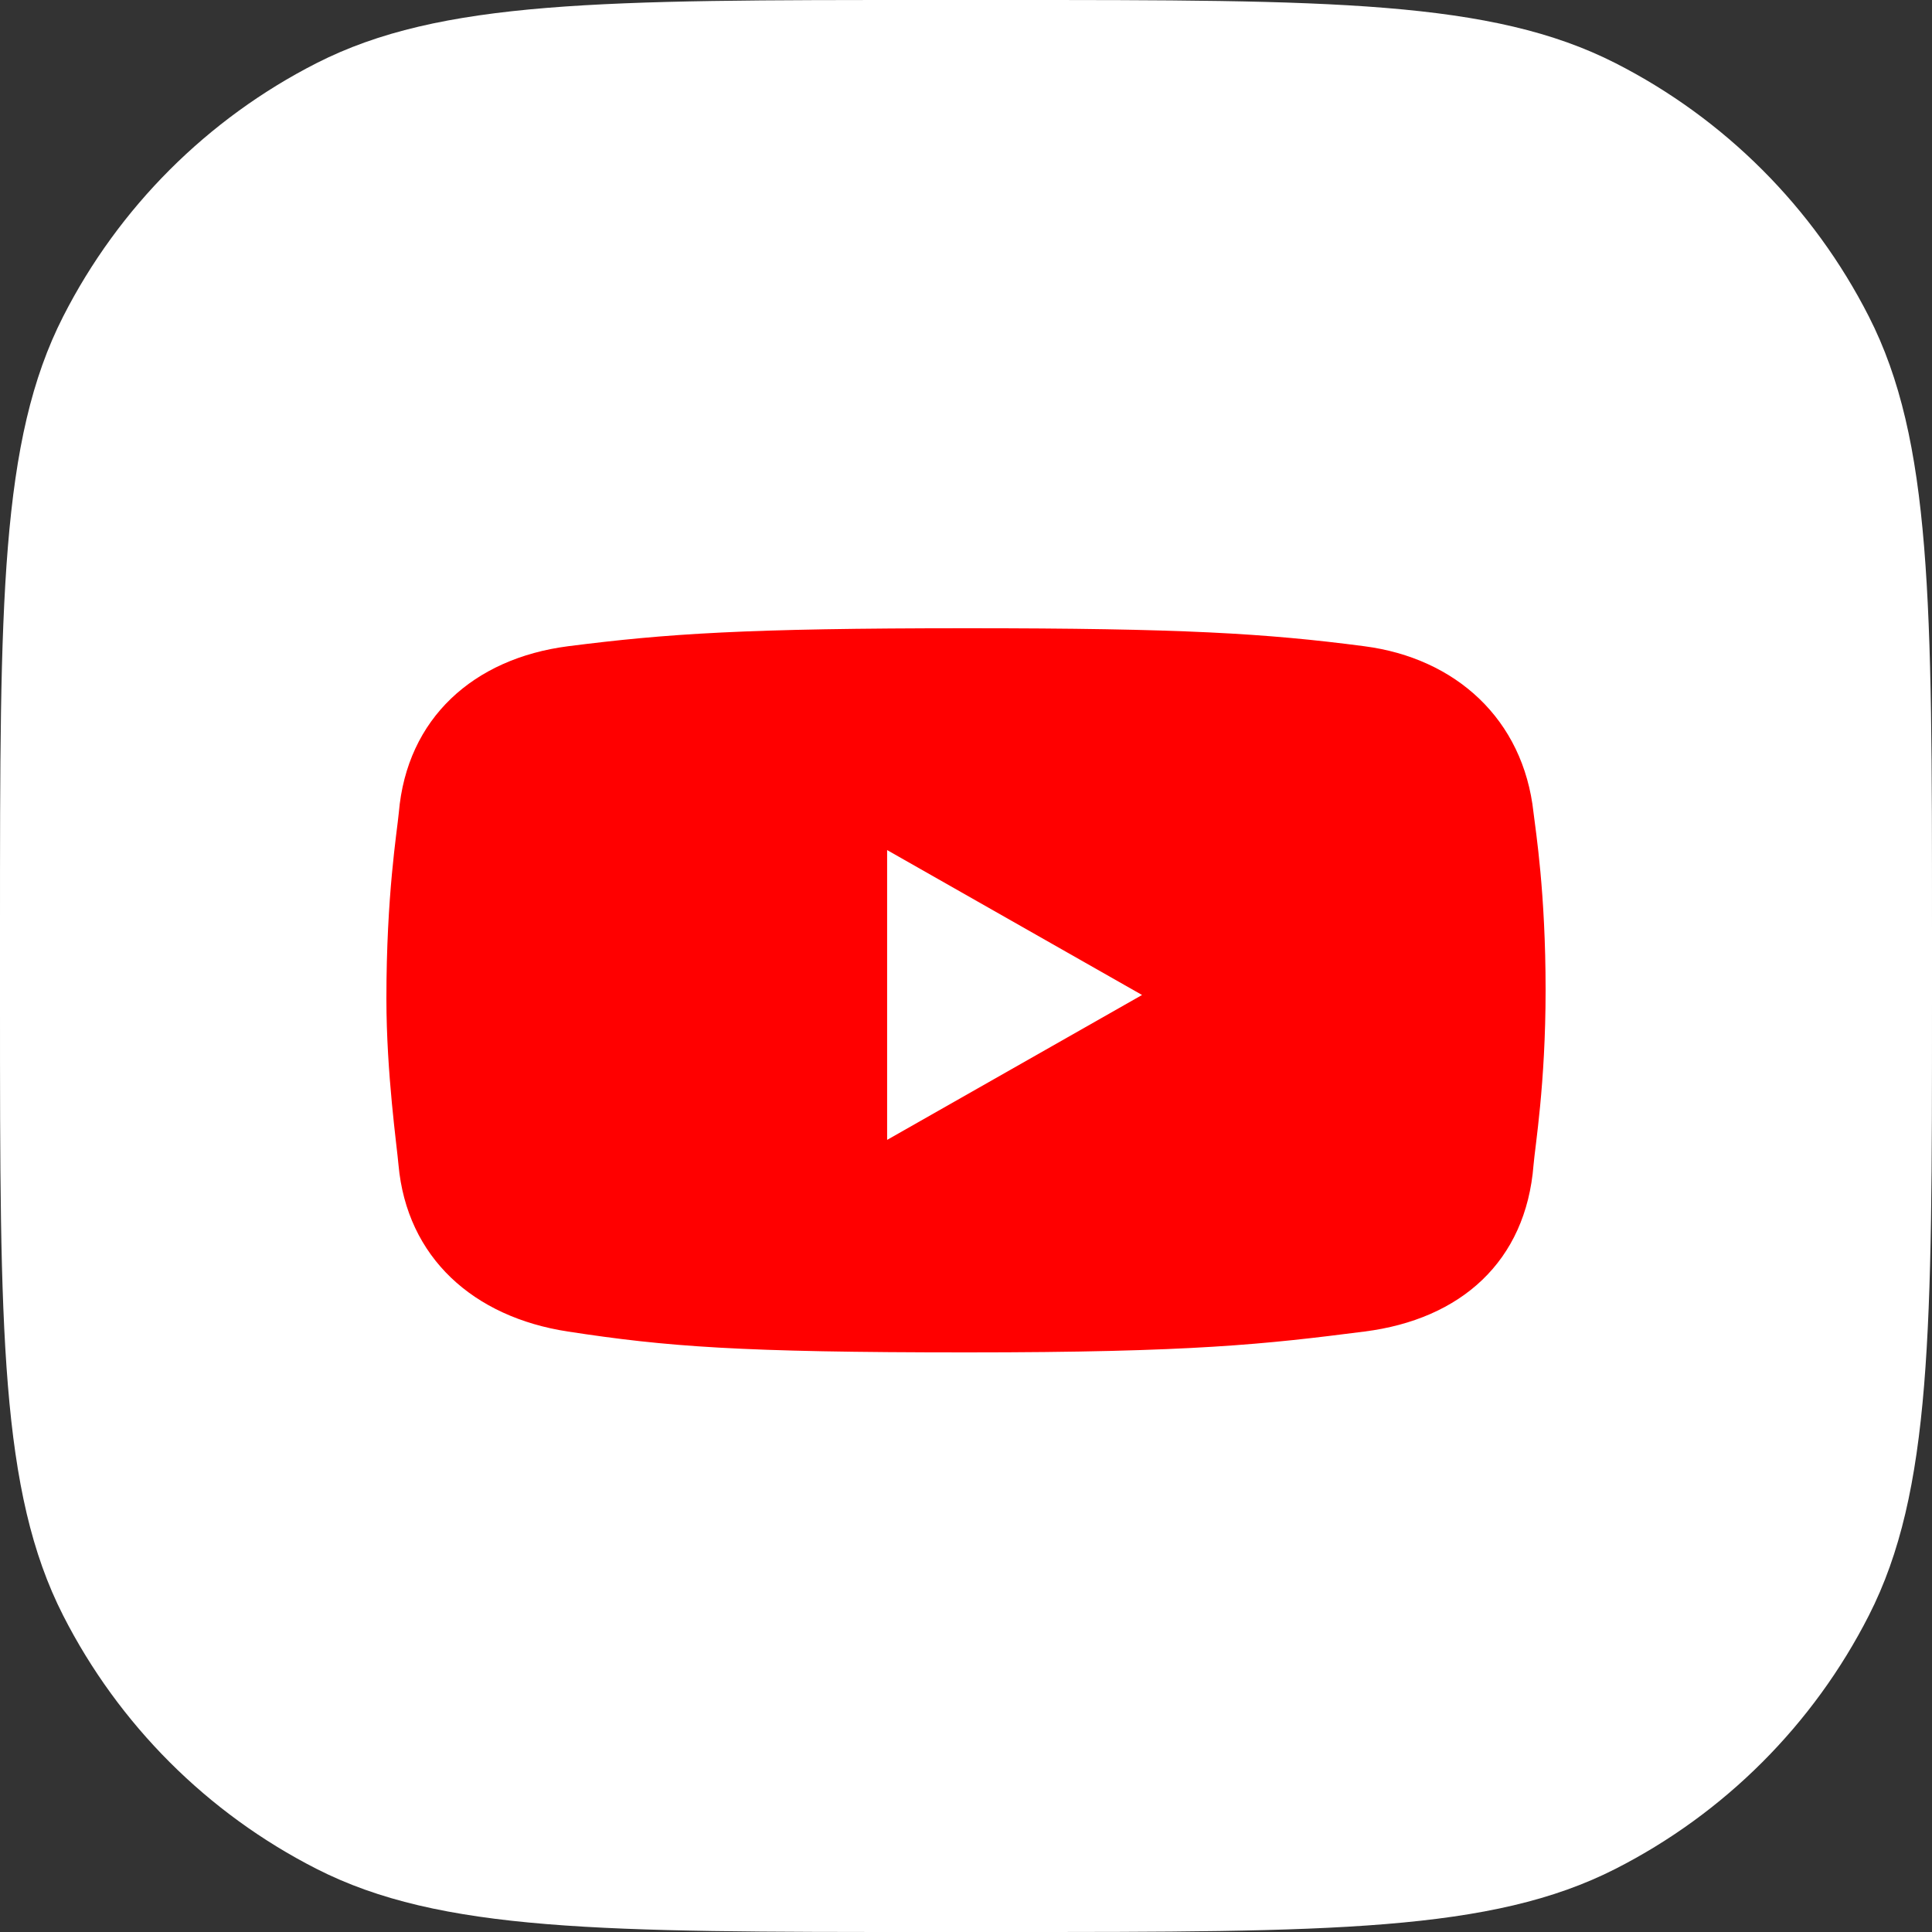
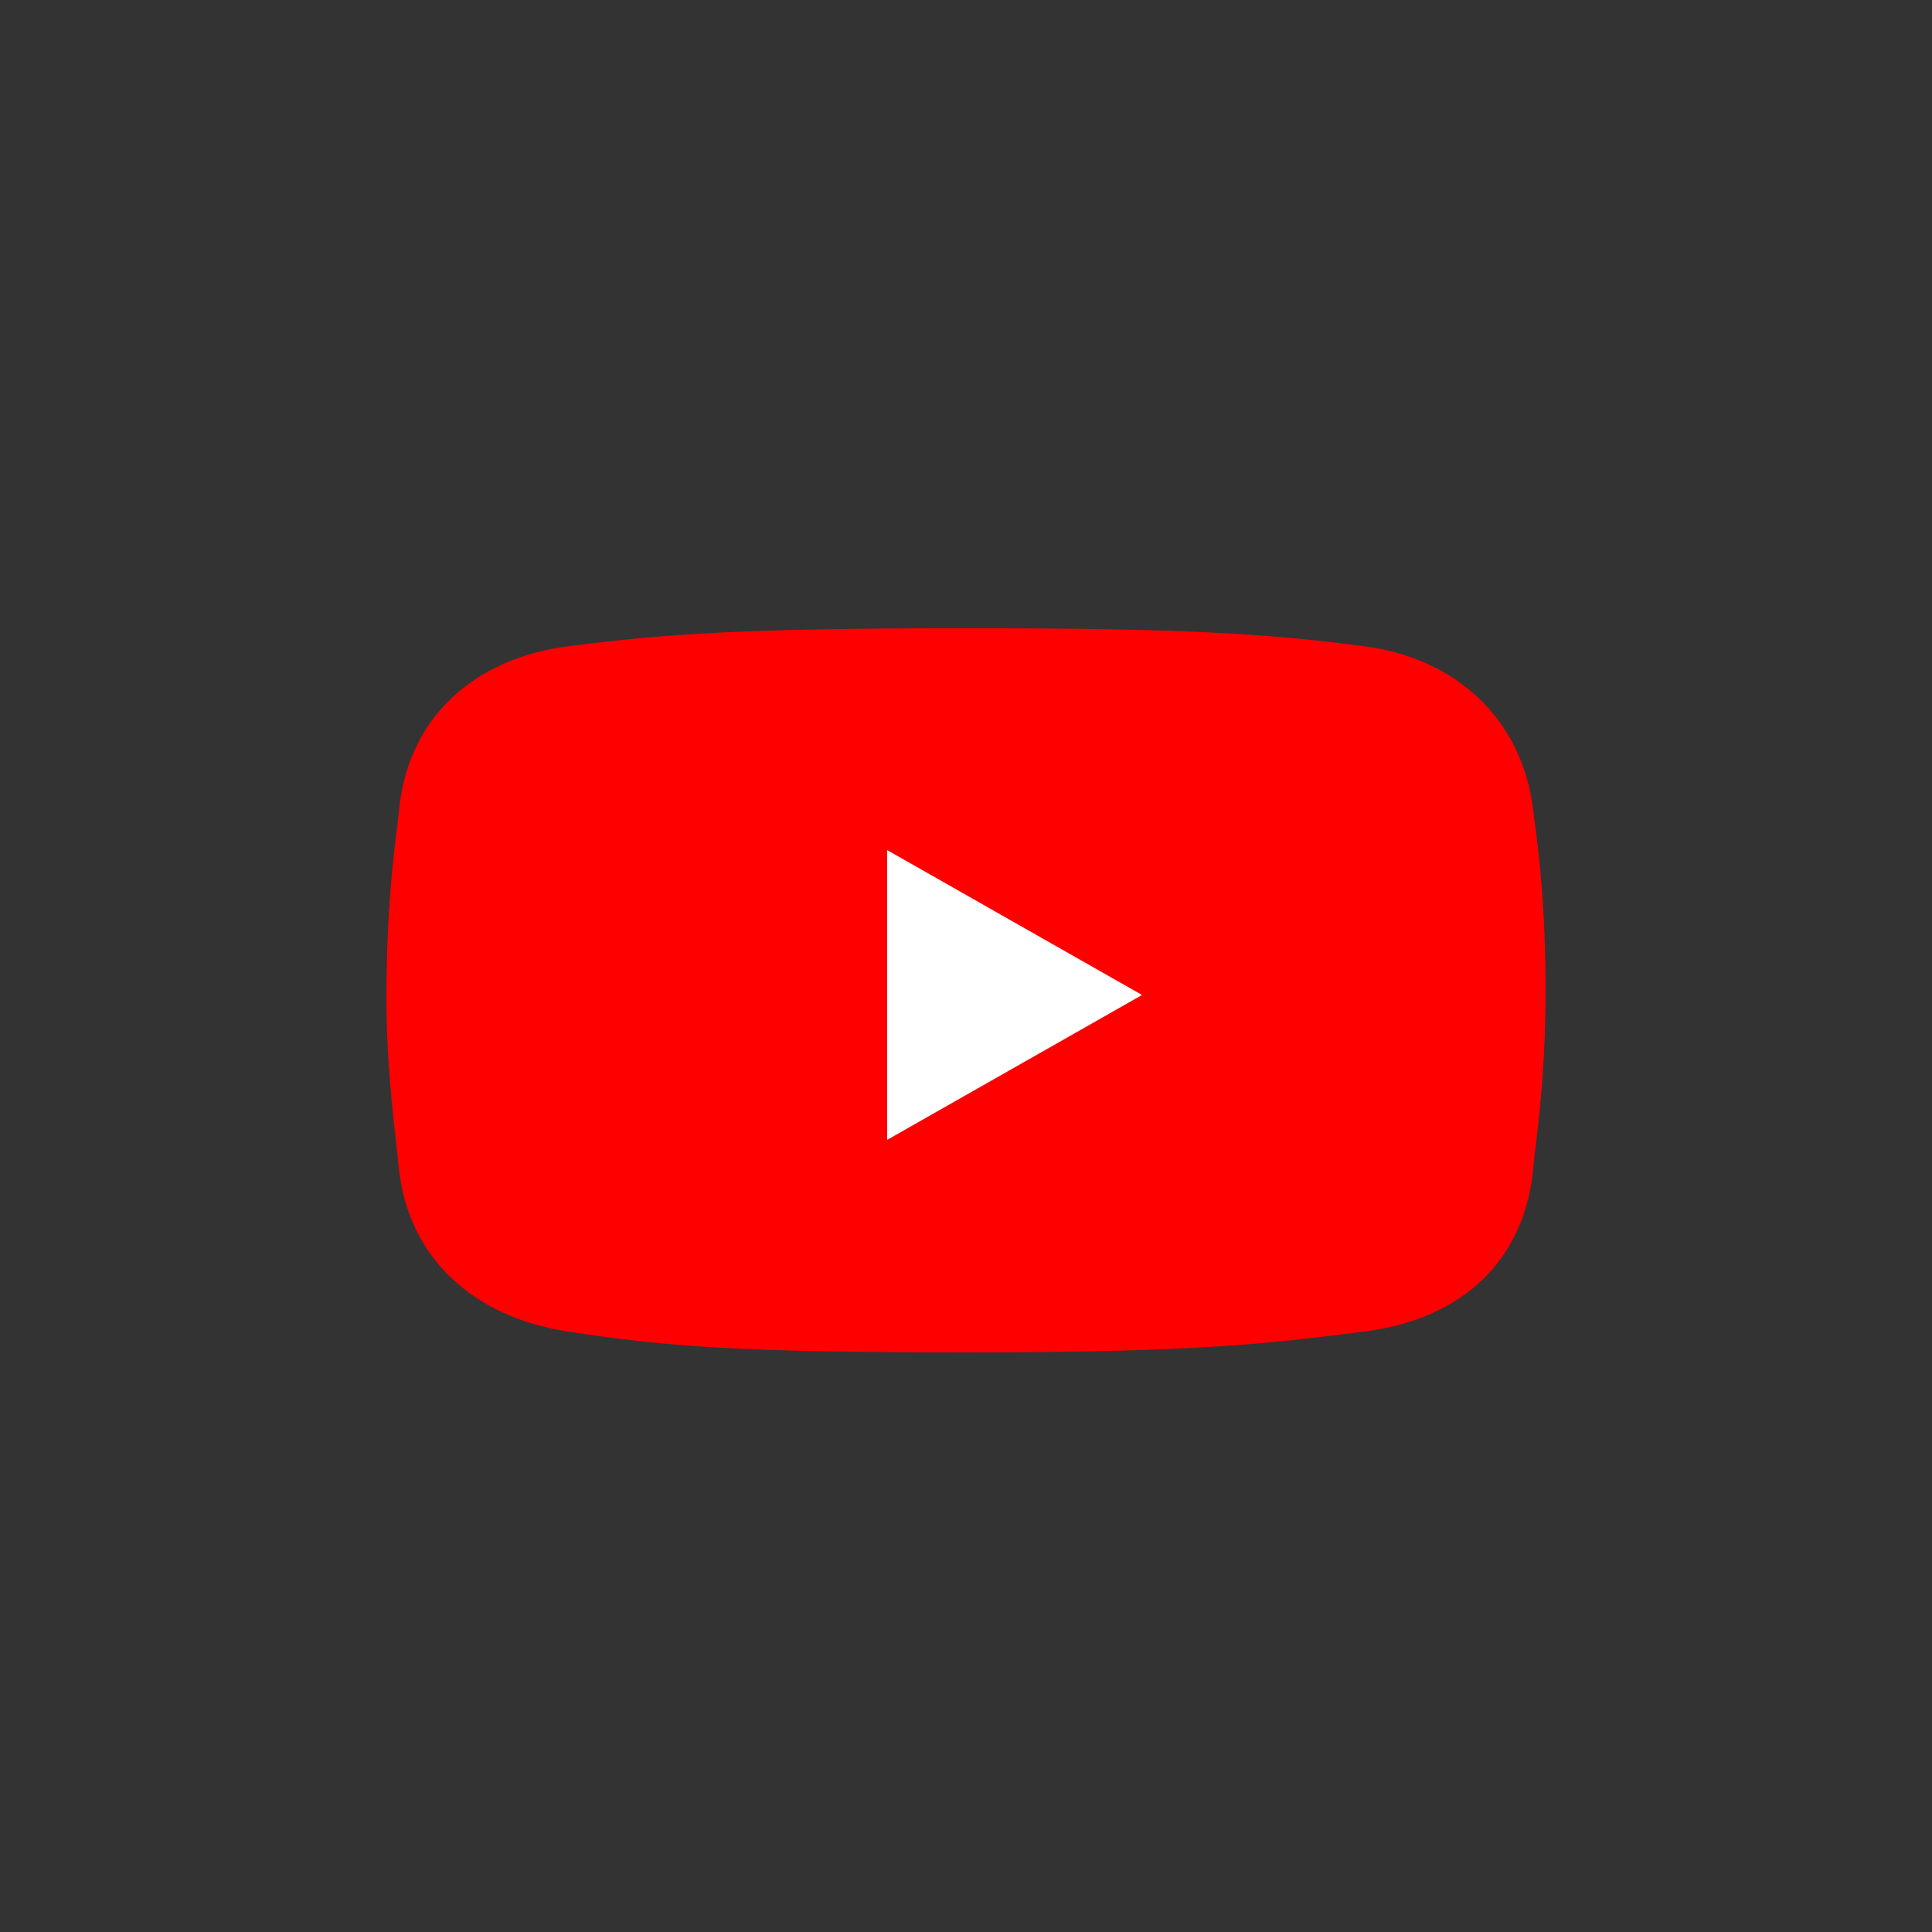
<svg xmlns="http://www.w3.org/2000/svg" width="40" height="40" viewBox="0 0 40 40" fill="none">
  <rect x="0" y="0" width="40" height="40" fill="#333333" stroke="none" />
-   <path d="M0 19.2C0 12.479 0 9.119 1.308 6.552C2.458 4.294 4.294 2.458 6.552 1.308C9.119 0 12.479 0 19.2 0H20.8C27.521 0 30.881 0 33.448 1.308C35.706 2.458 37.542 4.294 38.692 6.552C40 9.119 40 12.479 40 19.2V20.8C40 27.521 40 30.881 38.692 33.448C37.542 35.706 35.706 37.542 33.448 38.692C30.881 40 27.521 40 20.8 40H19.2C12.479 40 9.119 40 6.552 38.692C4.294 37.542 2.458 35.706 1.308 33.448C0 30.881 0 27.521 0 20.8V19.2Z" fill="white" />
  <path d="M31.75 16.826C31.539 14.883 30.132 13.625 28.25 13.38C26.208 13.112 24.454 13.007 20.015 13.007C15.425 13.007 13.807 13.119 11.758 13.38C9.807 13.633 8.423 14.868 8.257 16.826C8.219 17.228 8 18.524 8 20.675C8 22.231 8.219 23.742 8.25 24.114C8.423 26.042 9.807 27.27 11.758 27.568C13.8 27.881 15.312 28 20.015 28C24.703 28 26.208 27.829 28.25 27.568C30.246 27.315 31.592 26.117 31.75 24.122C31.781 23.735 32 22.454 32 20.496C32 18.479 31.796 17.213 31.75 16.826Z" fill="#FF0000" />
  <path d="M18.367 17.6L23.645 20.6L18.367 23.6V17.6Z" fill="white" />
</svg>